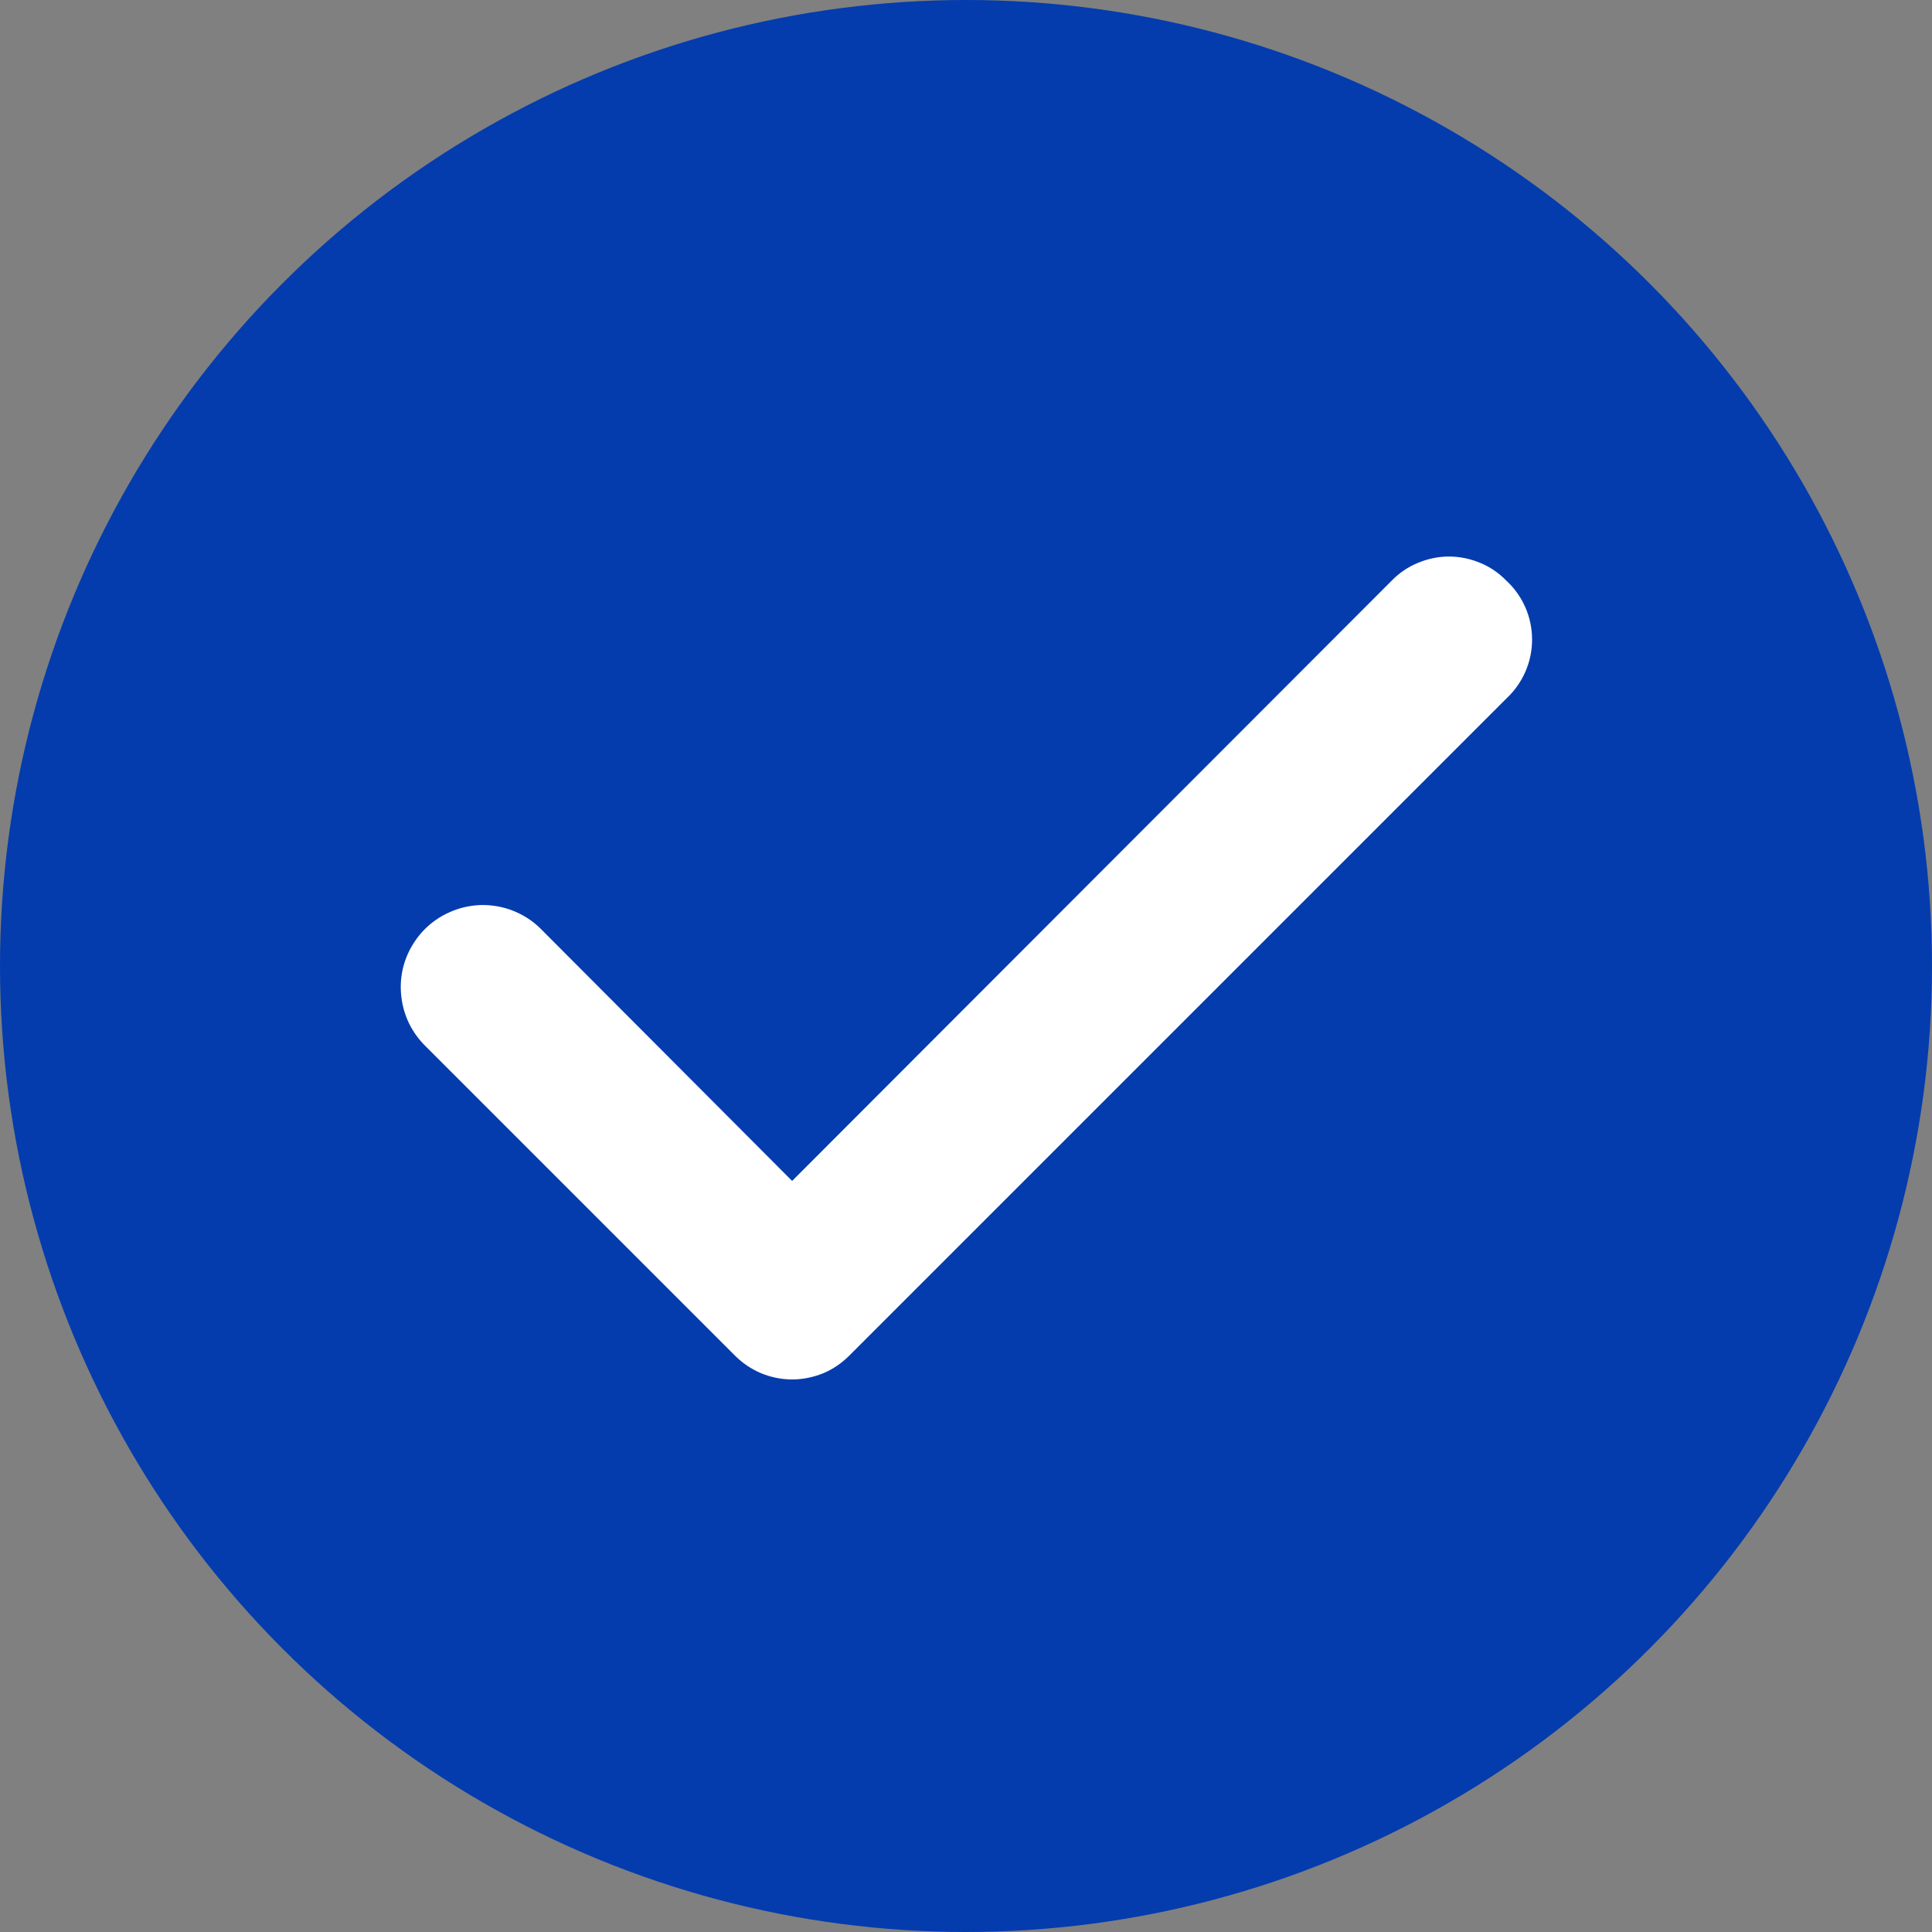
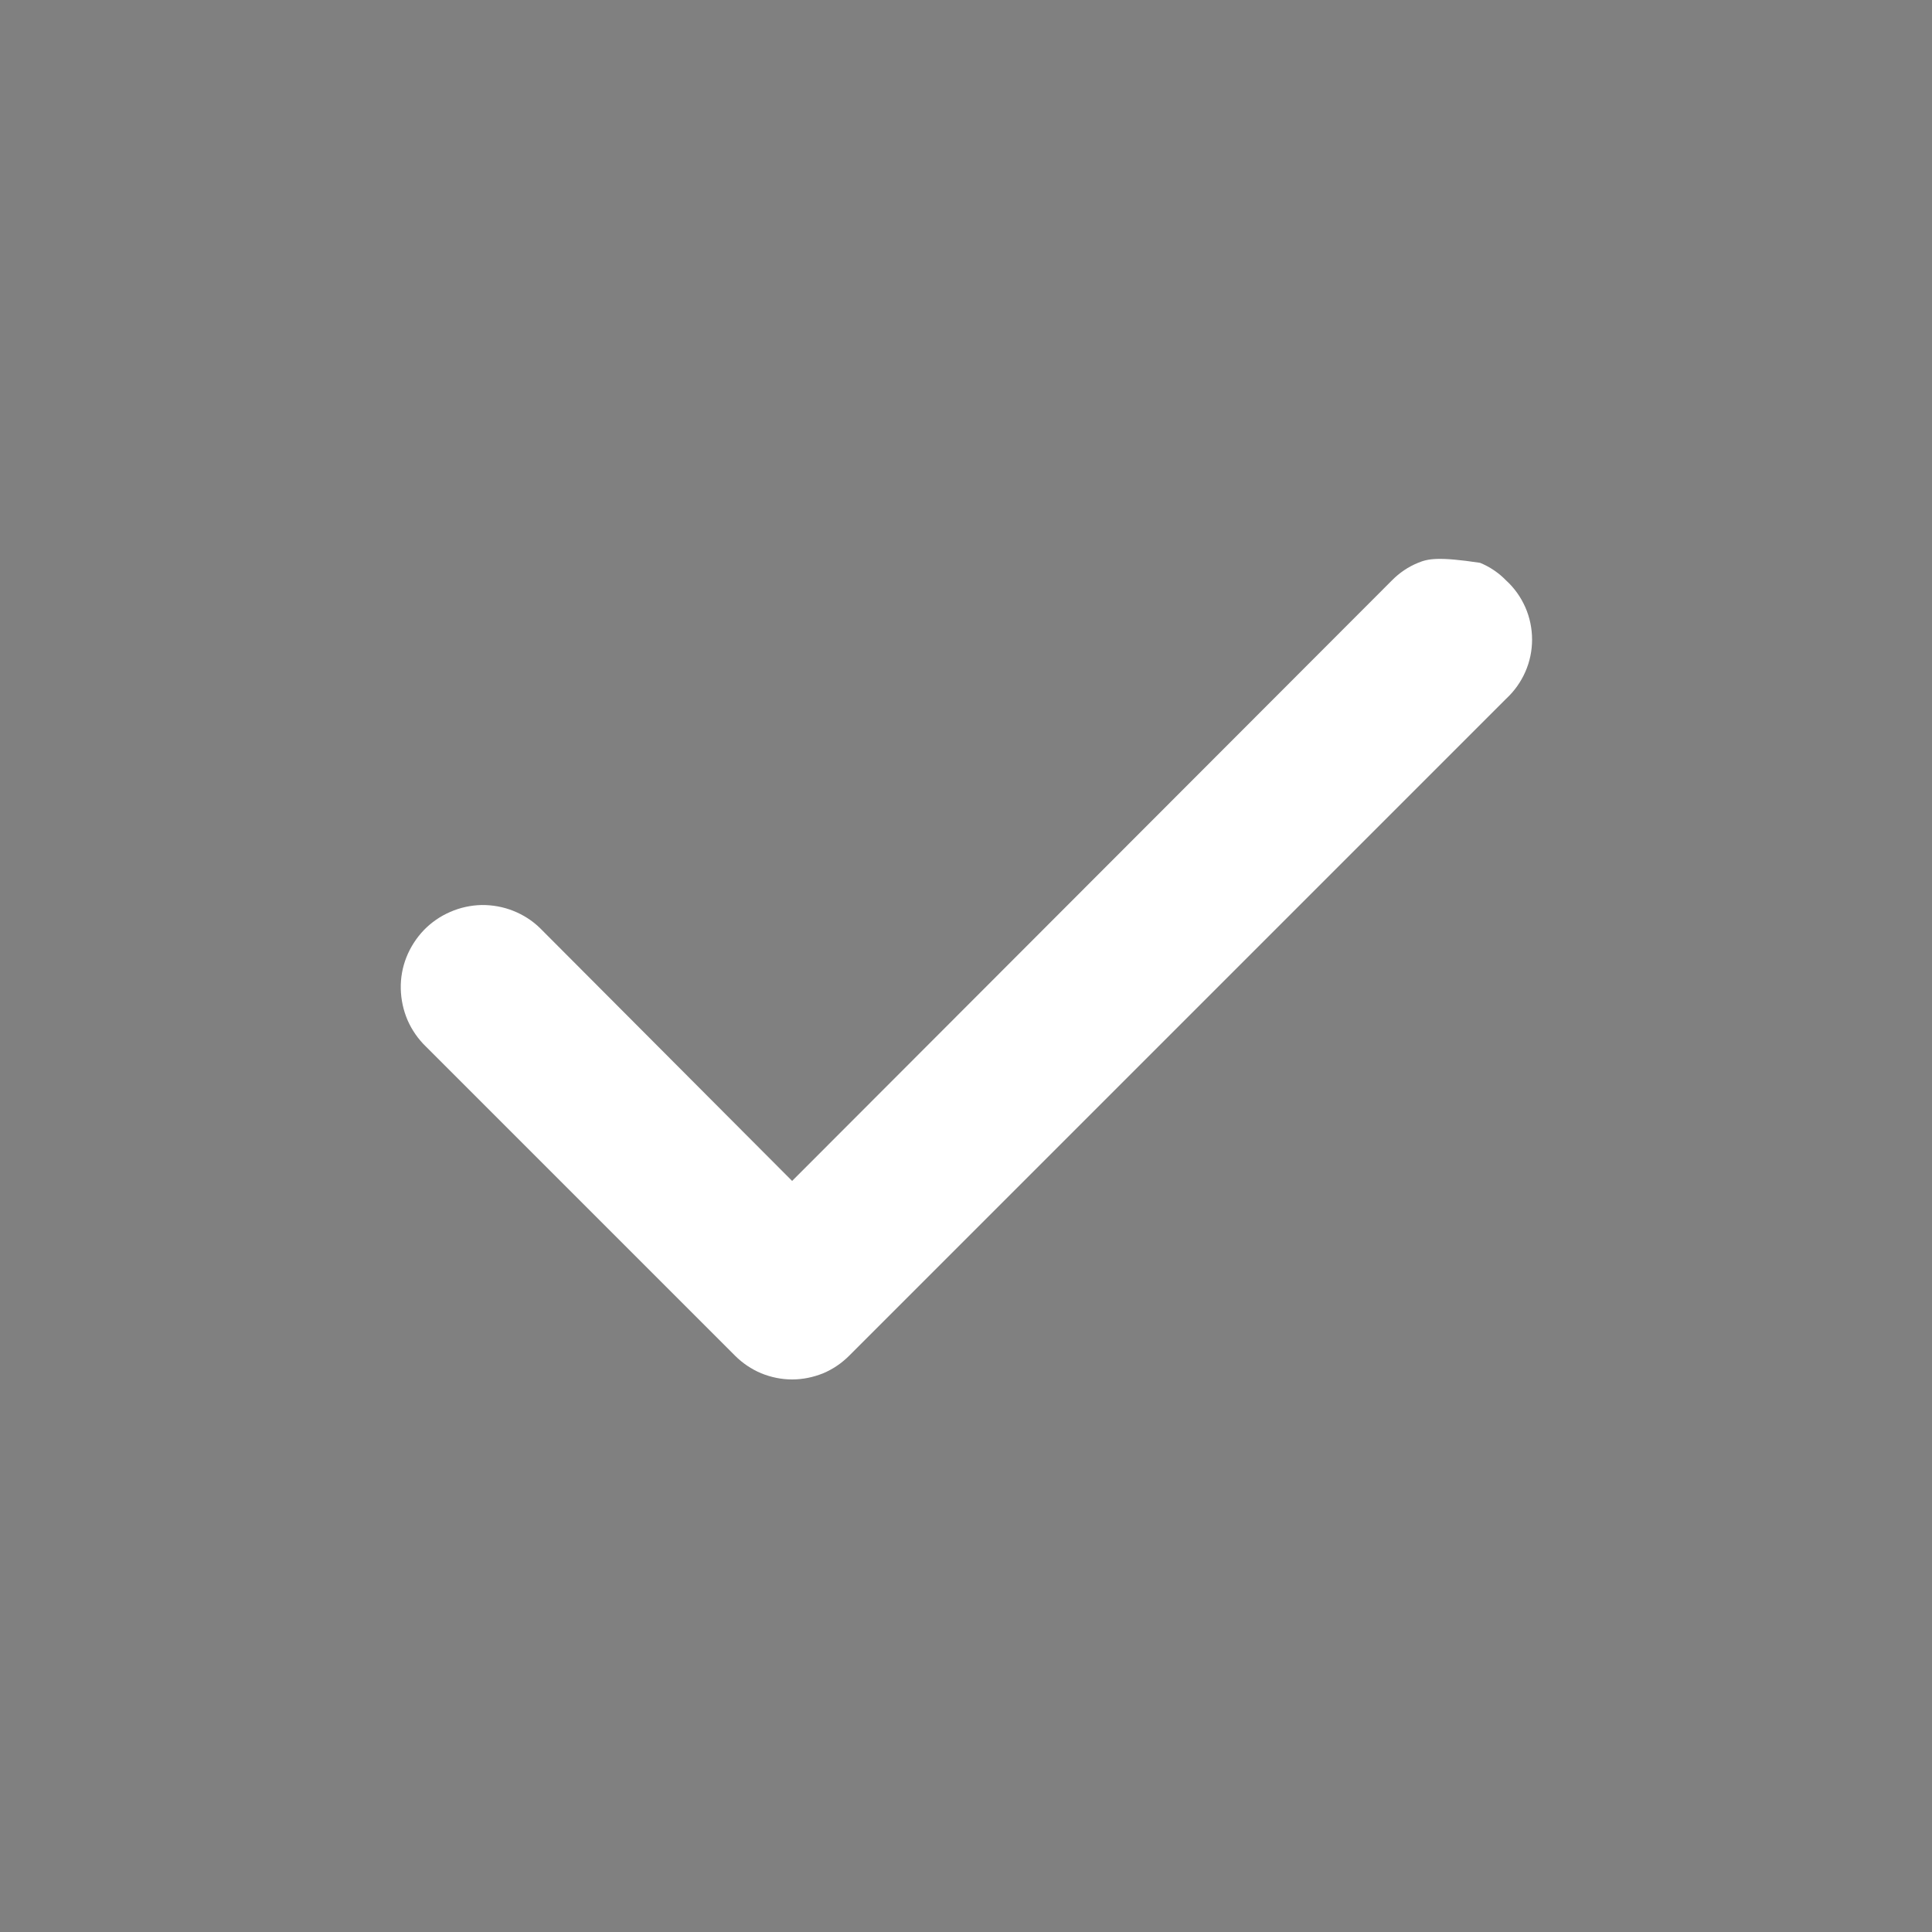
<svg xmlns="http://www.w3.org/2000/svg" width="16" height="16" viewBox="0 0 16 16" fill="none">
  <rect x="0" y="0" width="16" height="16" fill="#808080" stroke="none" />
-   <circle cx="8" cy="8" r="7.375" fill="#043CAE" stroke="#043CAE" stroke-width="1.25" />
-   <path d="M12.473 4.807C12.412 4.744 12.338 4.694 12.257 4.661C12.175 4.627 12.088 4.609 12 4.609C11.912 4.609 11.825 4.627 11.744 4.661C11.662 4.694 11.589 4.744 11.527 4.807L6.56 9.78L4.473 7.687C4.409 7.624 4.333 7.576 4.25 7.543C4.167 7.51 4.078 7.494 3.988 7.495C3.899 7.497 3.811 7.516 3.729 7.552C3.647 7.587 3.572 7.639 3.51 7.703C3.448 7.768 3.399 7.844 3.366 7.927C3.333 8.01 3.317 8.099 3.319 8.188C3.321 8.278 3.34 8.366 3.375 8.448C3.411 8.53 3.462 8.604 3.527 8.667L6.087 11.227C6.149 11.289 6.223 11.339 6.304 11.373C6.385 11.406 6.472 11.424 6.56 11.424C6.648 11.424 6.735 11.406 6.817 11.373C6.898 11.339 6.971 11.289 7.033 11.227L12.473 5.787C12.541 5.724 12.595 5.648 12.632 5.564C12.669 5.48 12.688 5.389 12.688 5.297C12.688 5.205 12.669 5.113 12.632 5.029C12.595 4.945 12.541 4.869 12.473 4.807Z" fill="white" />
+   <path d="M12.473 4.807C12.412 4.744 12.338 4.694 12.257 4.661C11.912 4.609 11.825 4.627 11.744 4.661C11.662 4.694 11.589 4.744 11.527 4.807L6.56 9.78L4.473 7.687C4.409 7.624 4.333 7.576 4.25 7.543C4.167 7.51 4.078 7.494 3.988 7.495C3.899 7.497 3.811 7.516 3.729 7.552C3.647 7.587 3.572 7.639 3.51 7.703C3.448 7.768 3.399 7.844 3.366 7.927C3.333 8.01 3.317 8.099 3.319 8.188C3.321 8.278 3.34 8.366 3.375 8.448C3.411 8.53 3.462 8.604 3.527 8.667L6.087 11.227C6.149 11.289 6.223 11.339 6.304 11.373C6.385 11.406 6.472 11.424 6.56 11.424C6.648 11.424 6.735 11.406 6.817 11.373C6.898 11.339 6.971 11.289 7.033 11.227L12.473 5.787C12.541 5.724 12.595 5.648 12.632 5.564C12.669 5.48 12.688 5.389 12.688 5.297C12.688 5.205 12.669 5.113 12.632 5.029C12.595 4.945 12.541 4.869 12.473 4.807Z" fill="white" />
</svg>